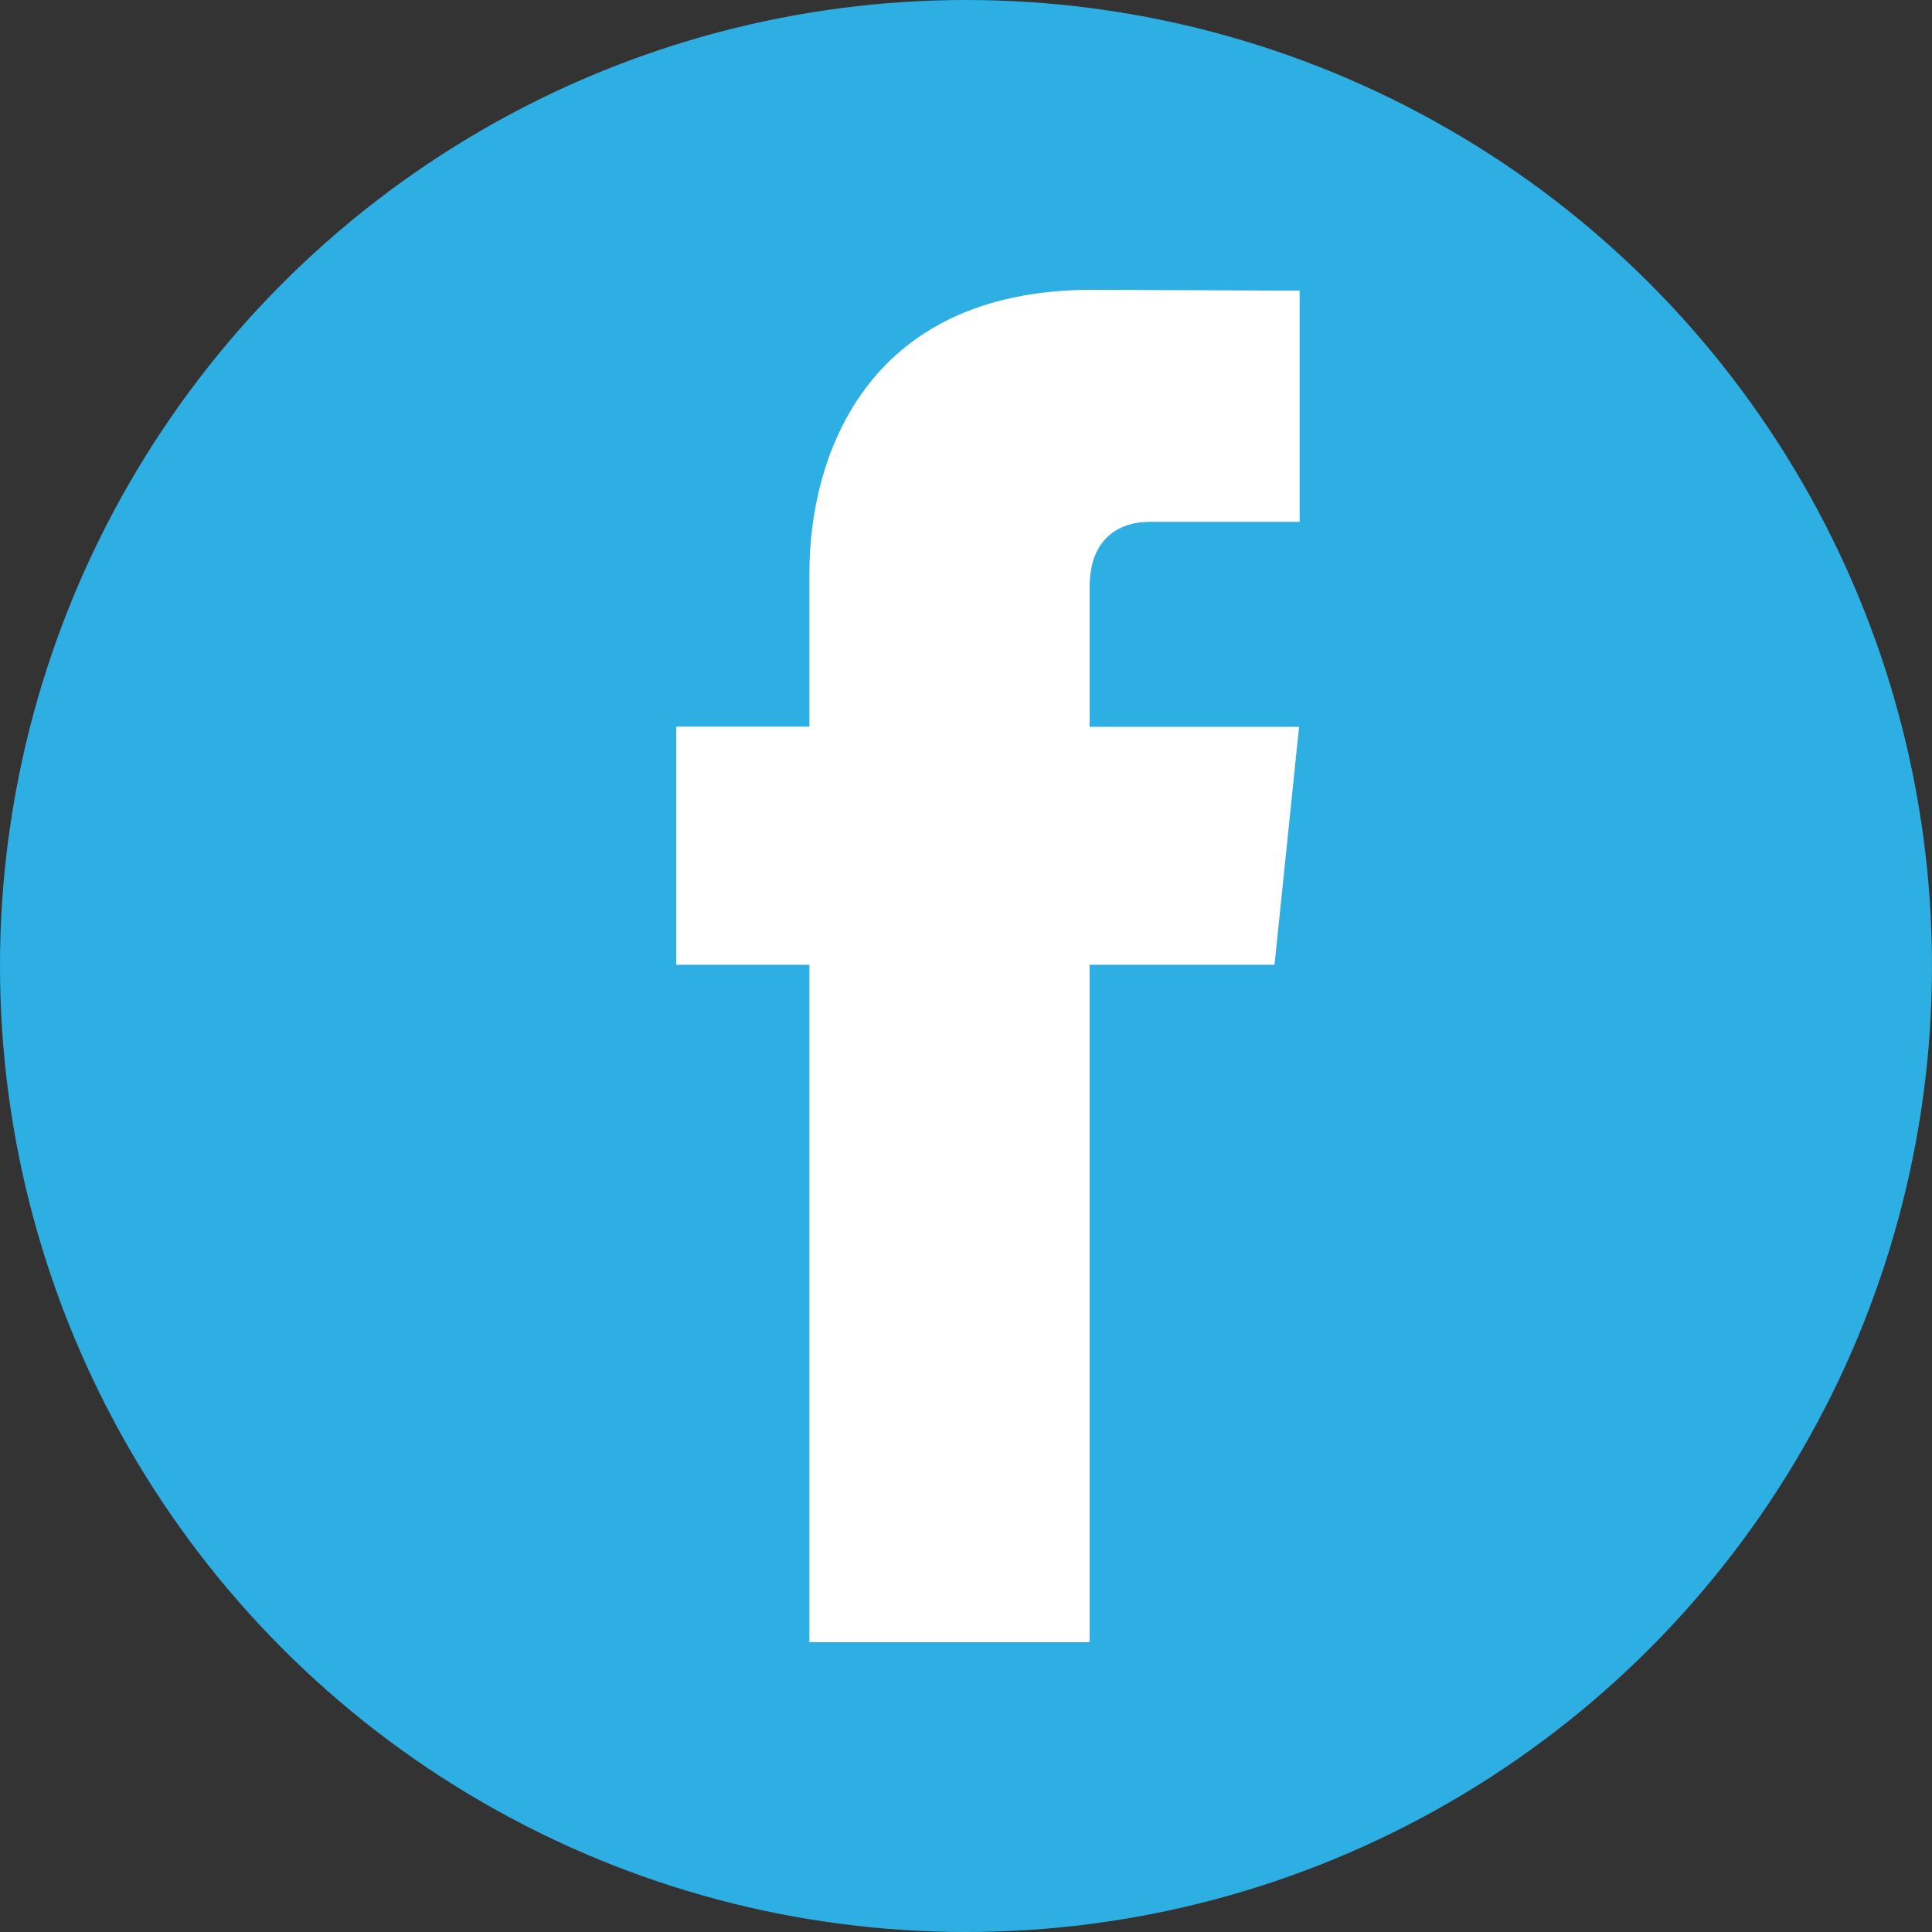
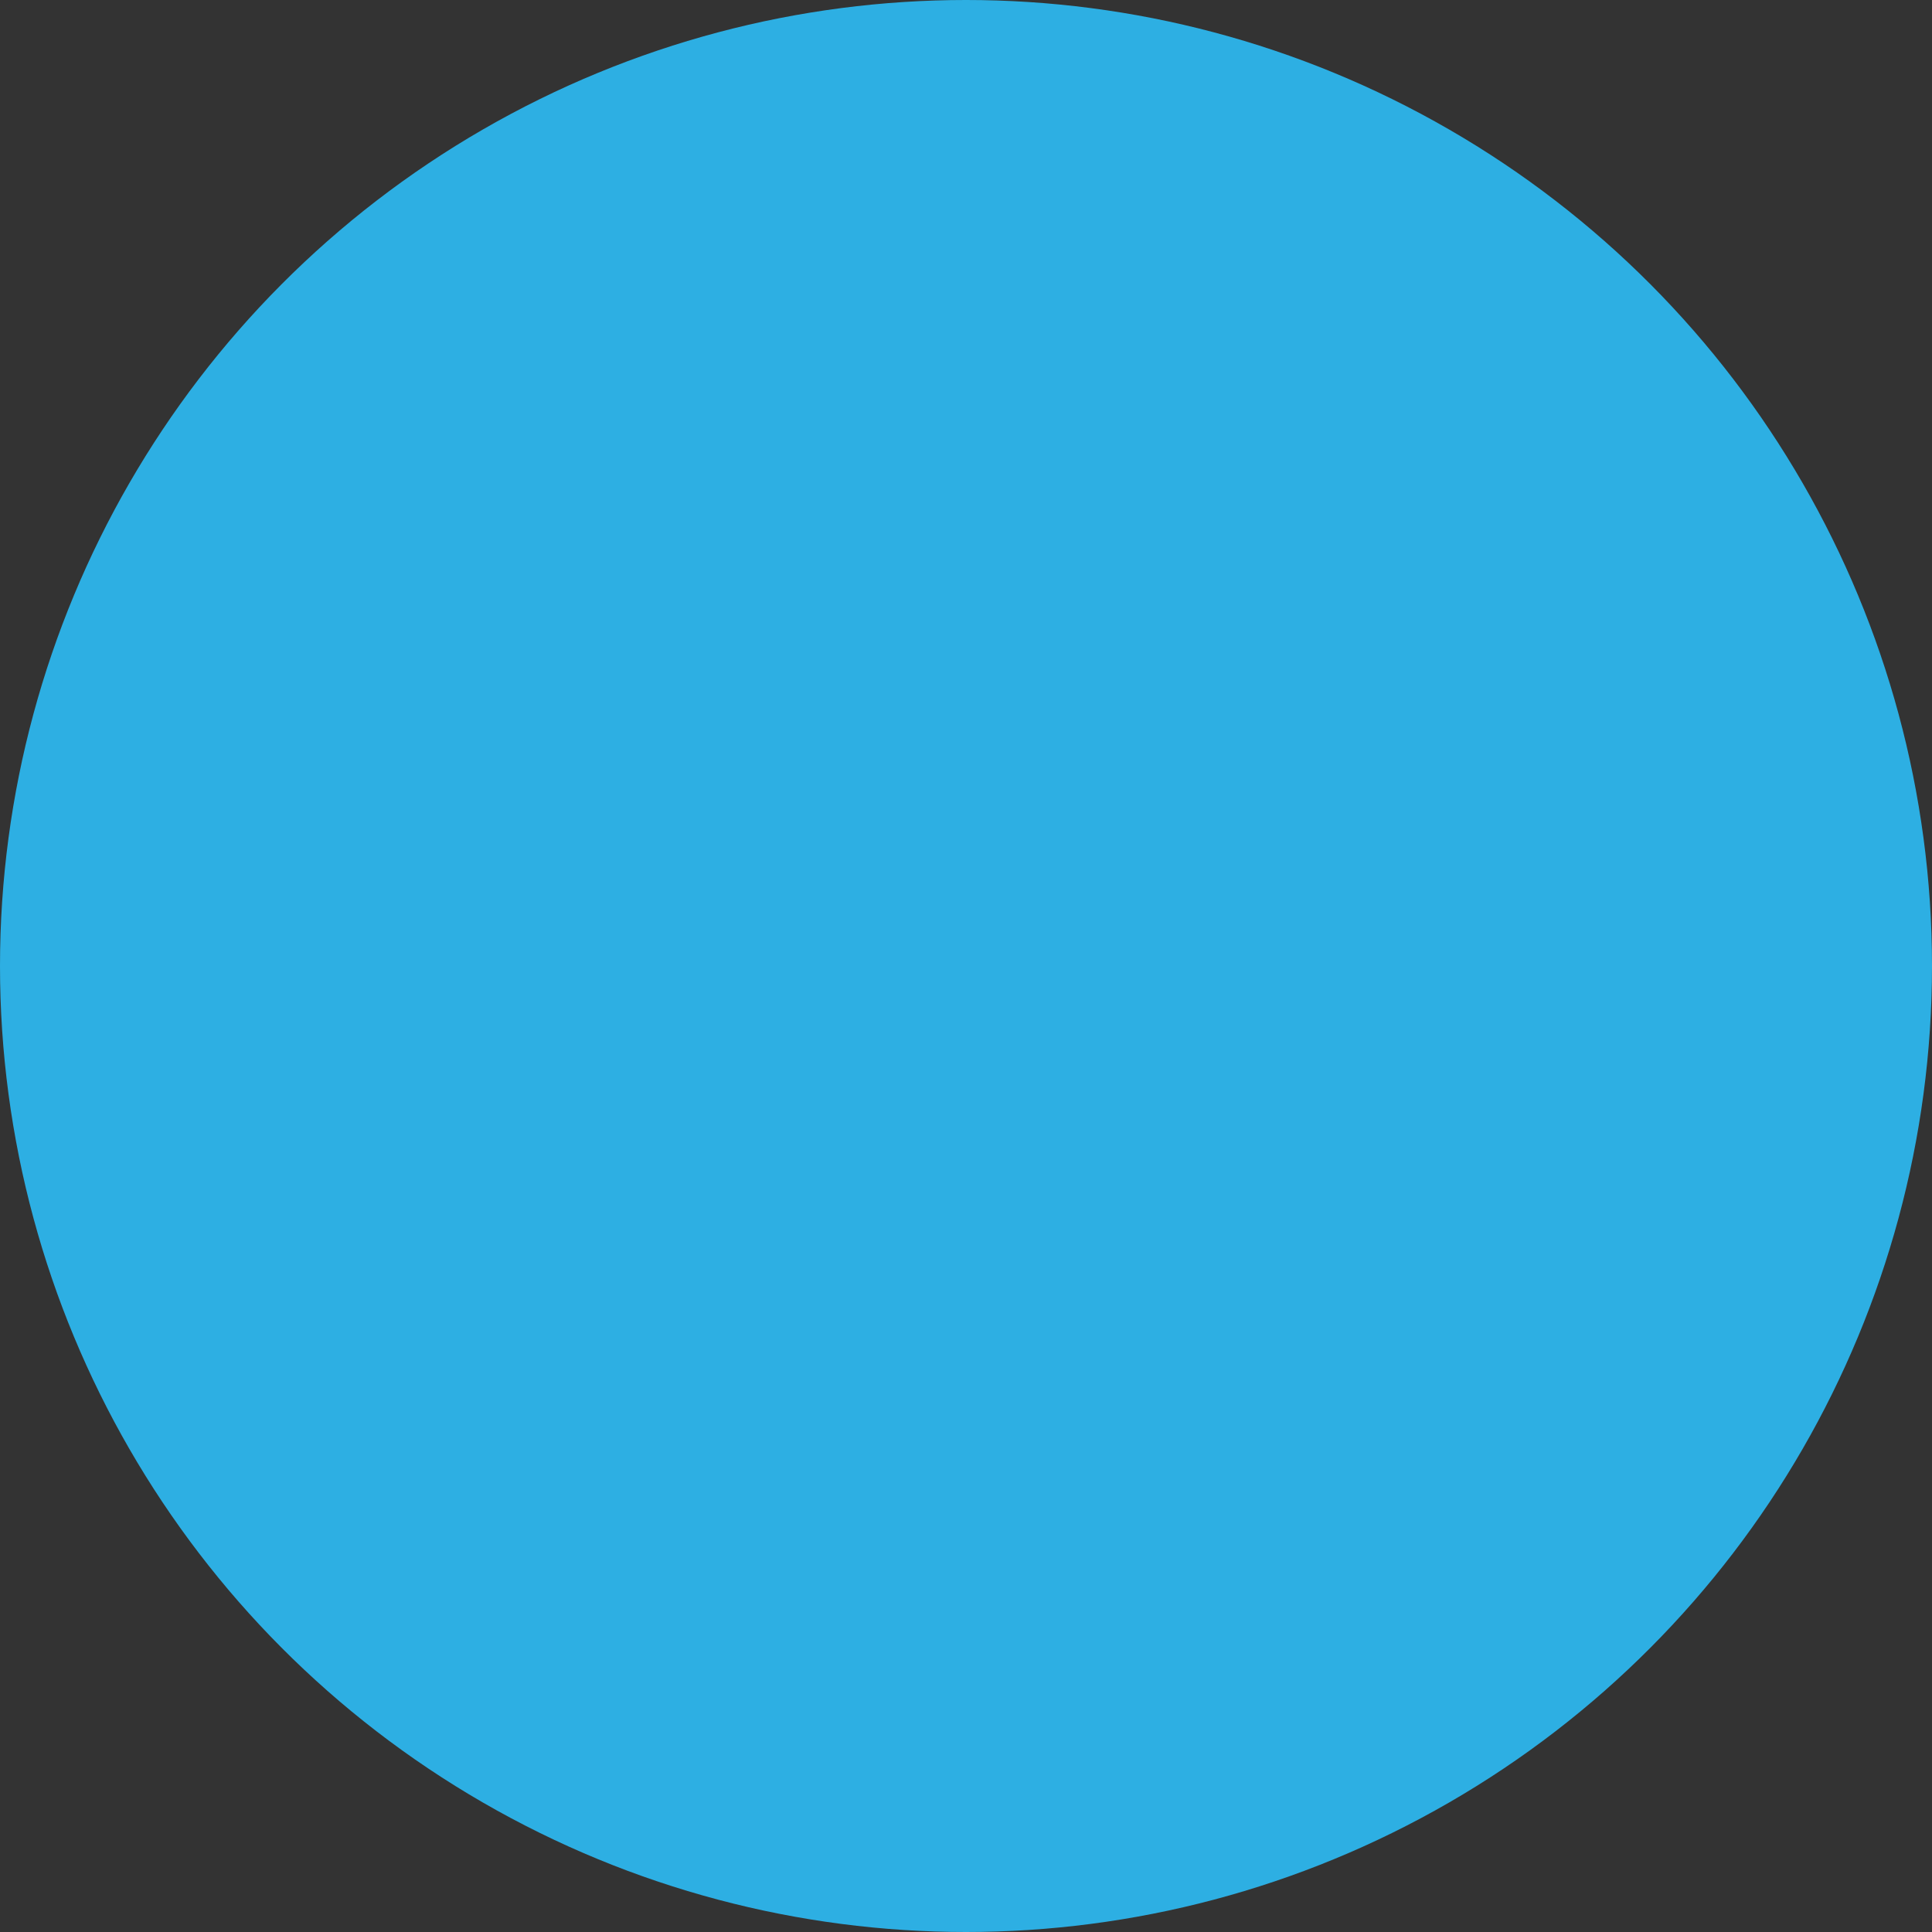
<svg xmlns="http://www.w3.org/2000/svg" width="20" height="20" viewBox="0 0 20 20" fill="none">
  <rect x="0" y="0" width="20" height="20" fill="#333333" stroke="none" />
  <circle cx="10" cy="10" r="10" fill="#2DAFE3" />
-   <path d="M13.194 9.987H11.28V17H8.379V9.987H7V7.522H8.379V5.927C8.379 4.786 8.921 3 11.306 3L13.454 3.009V5.402H11.895C11.64 5.402 11.28 5.529 11.28 6.073V7.524H13.448L13.194 9.987Z" fill="white" />
</svg>